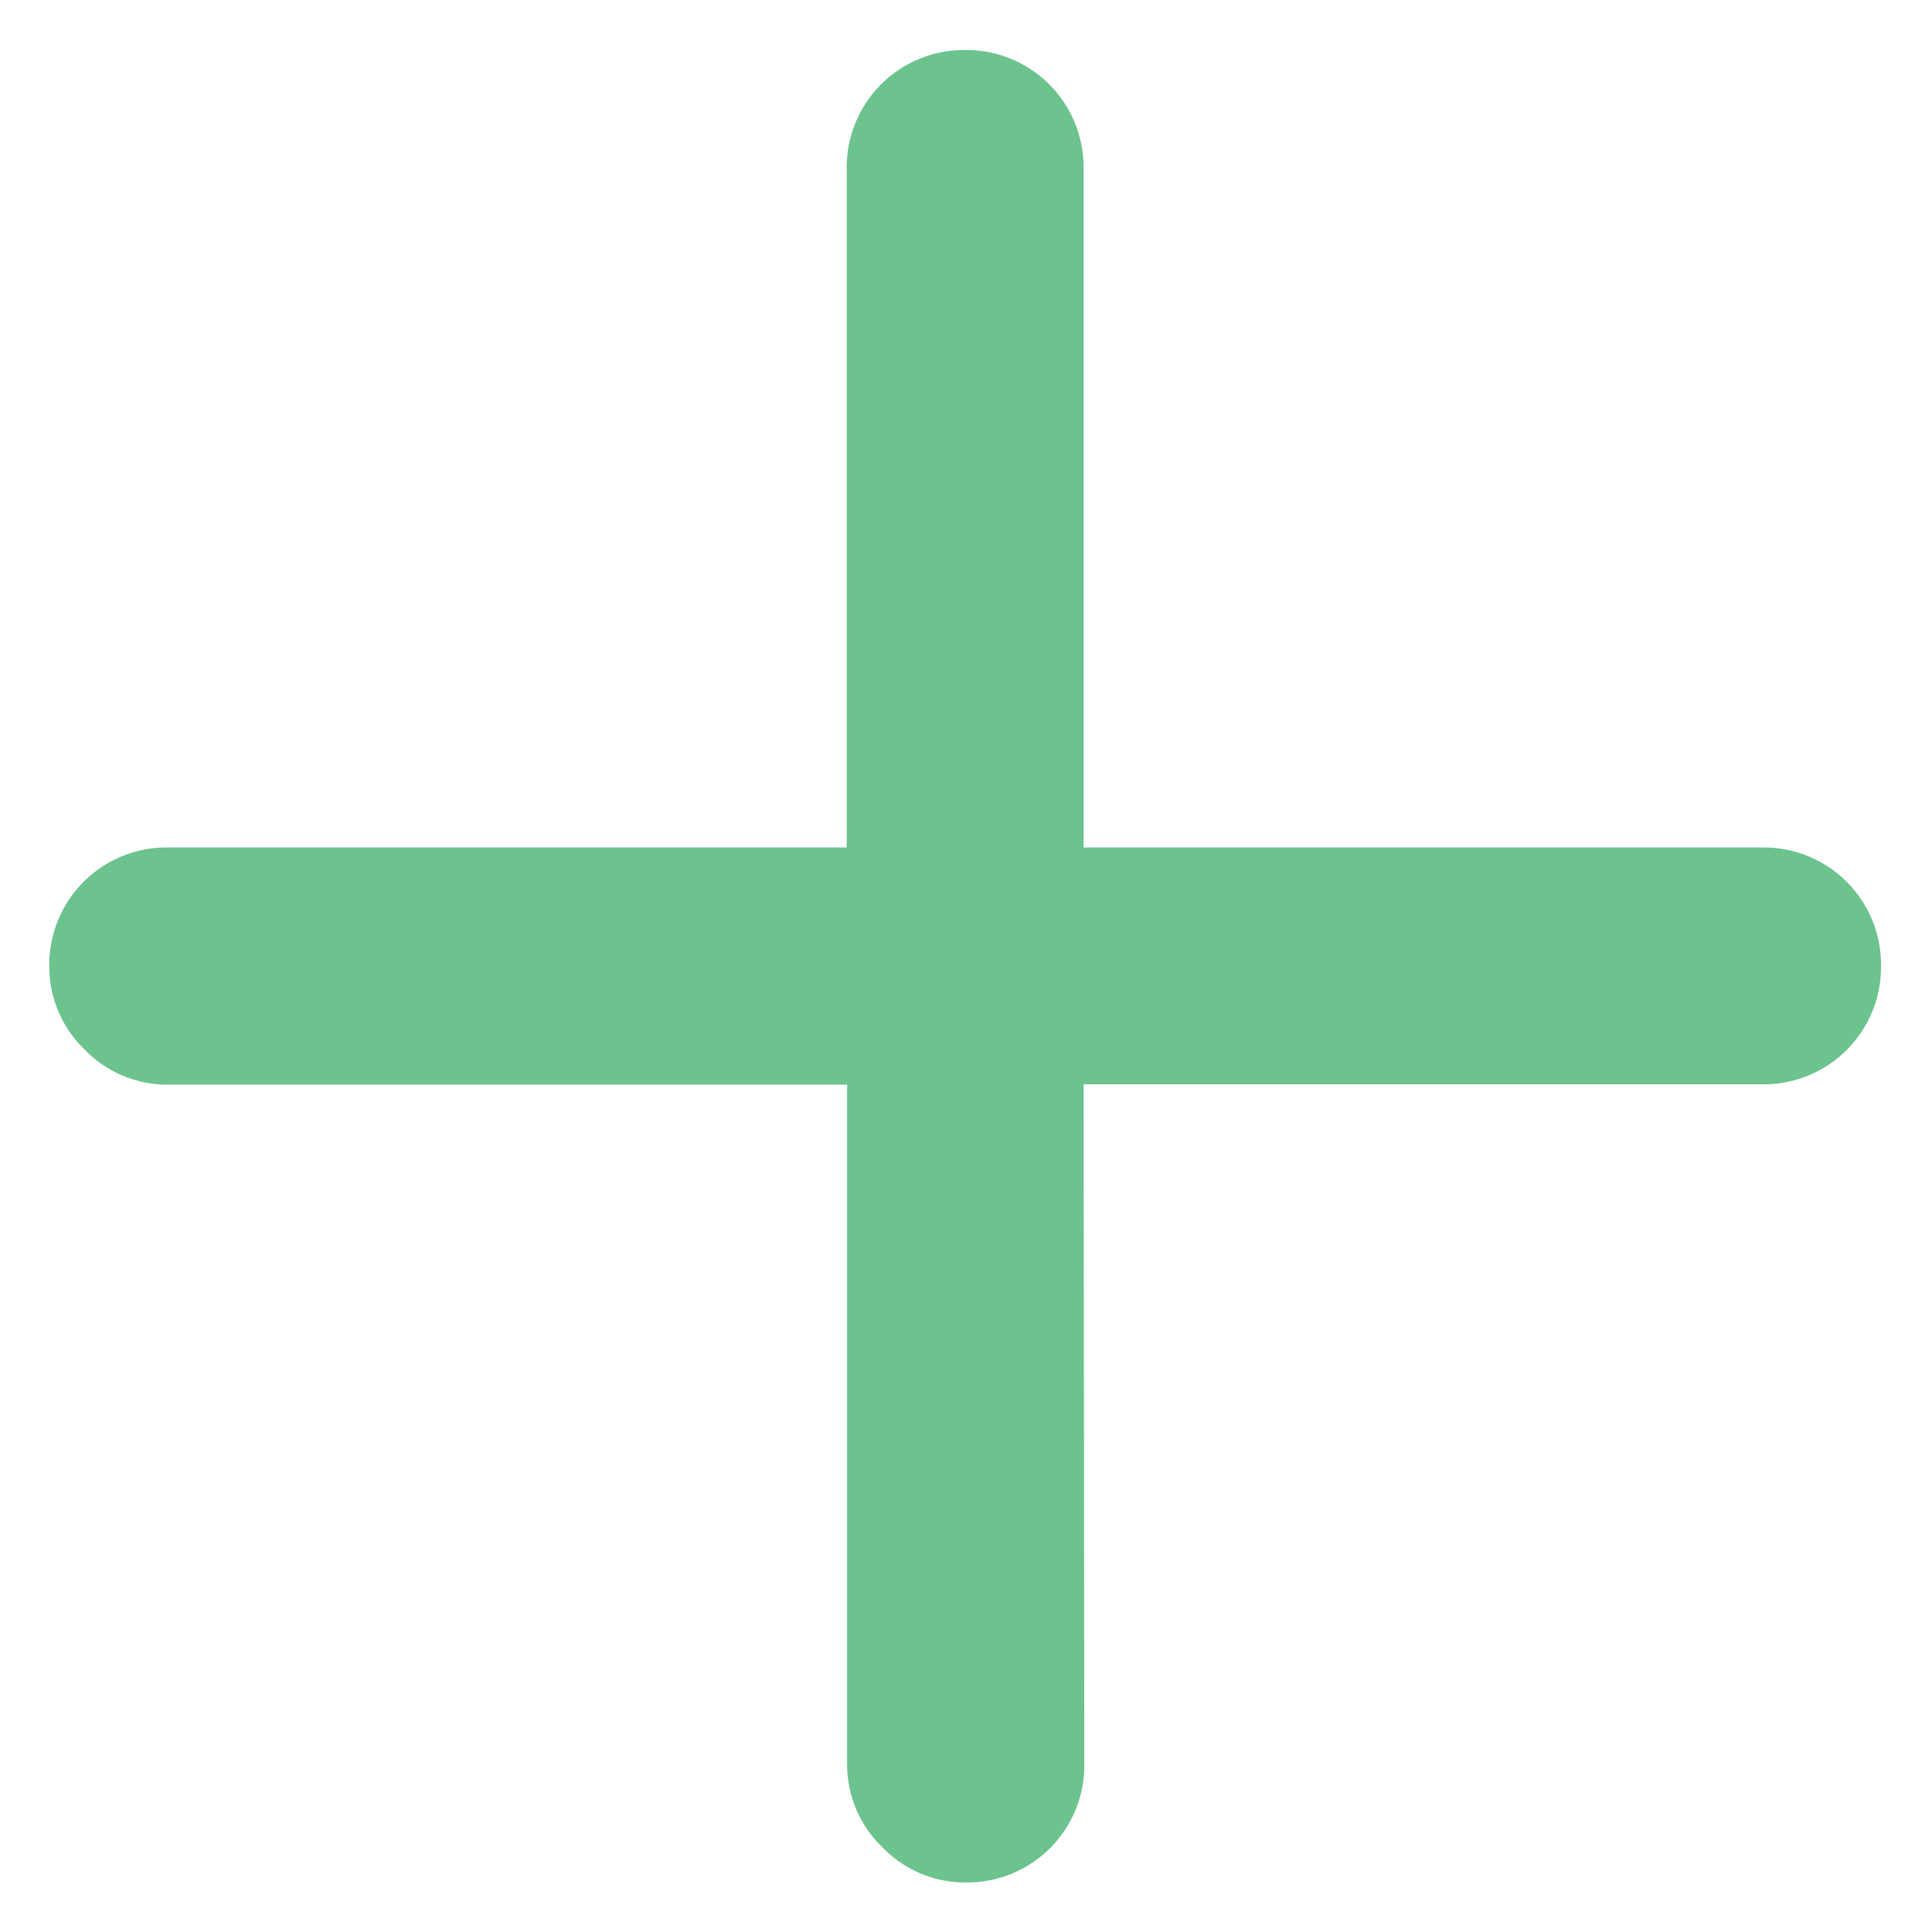
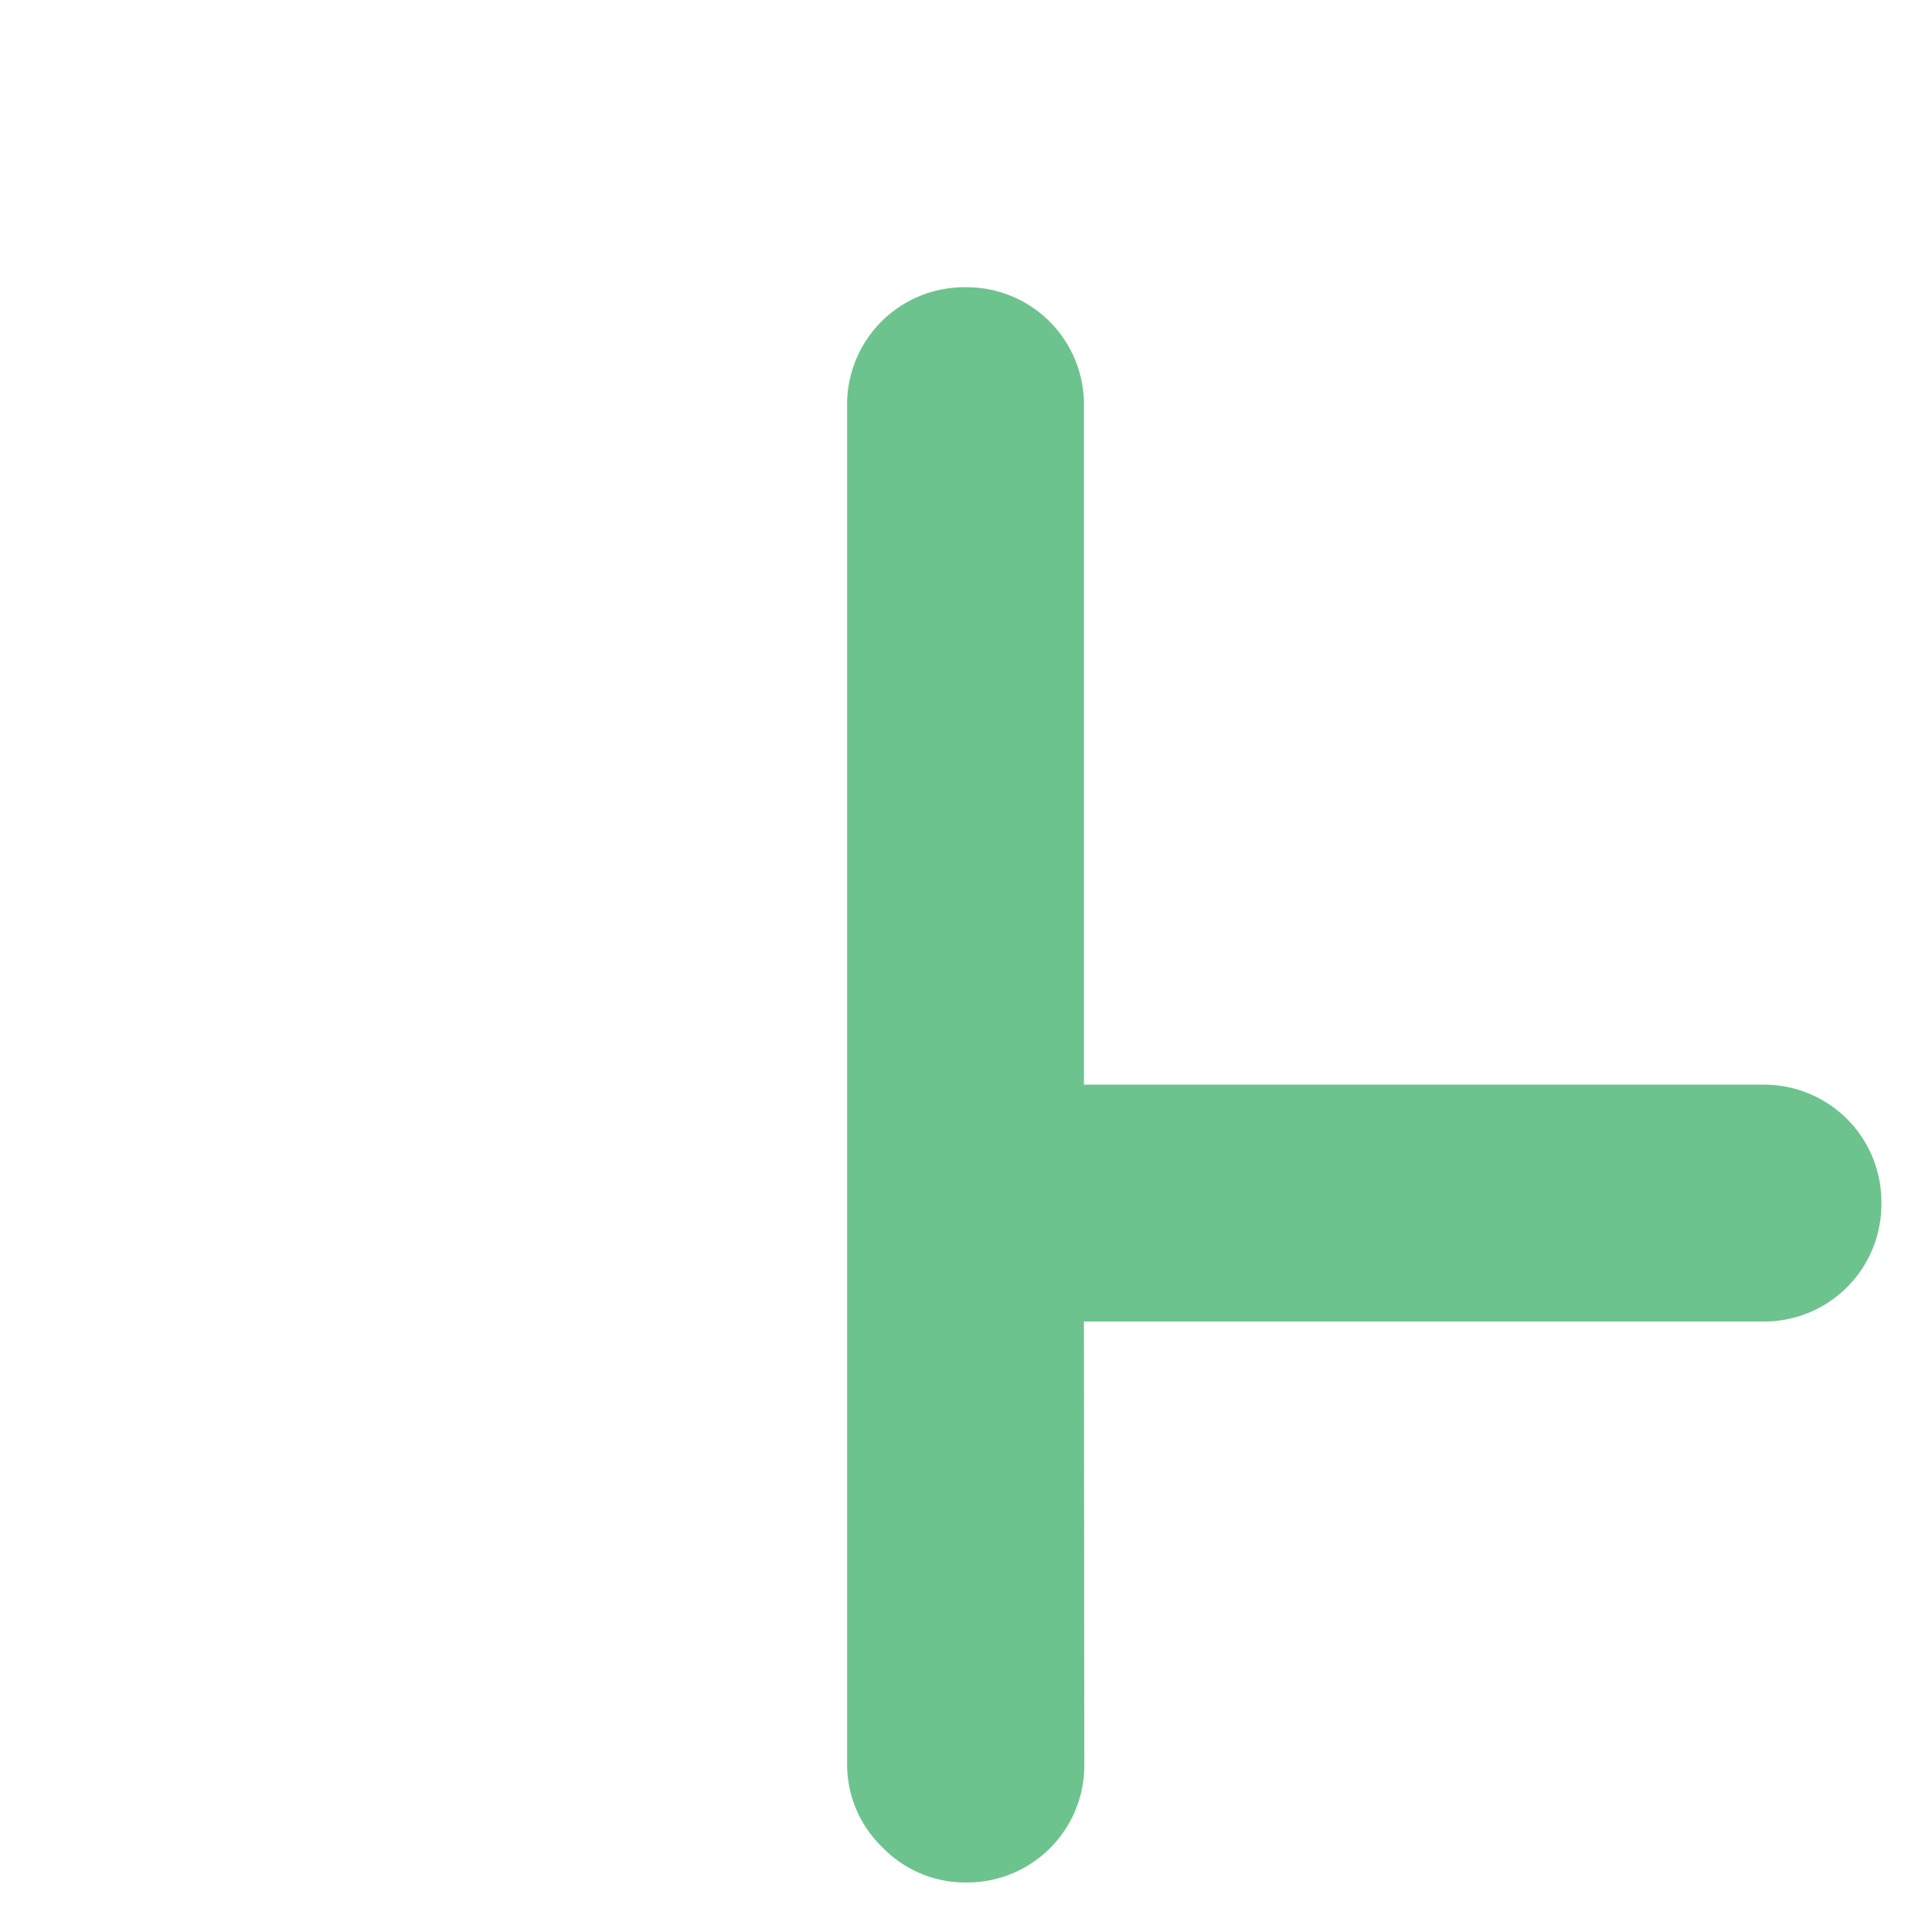
<svg xmlns="http://www.w3.org/2000/svg" width="14.997" height="14.997" viewBox="0 0 14.997 14.997">
-   <path d="M-3316.965-2932.269a.909.909,0,0,1,0,1.3.891.891,0,0,1-.652.265.891.891,0,0,1-.652-.265l-3.727-3.727-3.727,3.727a.892.892,0,0,1-.652.265.891.891,0,0,1-.652-.265.91.91,0,0,1,0-1.3l3.727-3.727-3.727-3.727a.91.91,0,0,1,0-1.3.91.91,0,0,1,1.3,0l3.727,3.727,3.727-3.727a.91.91,0,0,1,1.3,0,.91.91,0,0,1,0,1.3l-3.727,3.727Z" transform="translate(280.438 4432.569) rotate(45)" fill="#6cc38e" />
+   <path d="M-3316.965-2932.269a.909.909,0,0,1,0,1.3.891.891,0,0,1-.652.265.891.891,0,0,1-.652-.265l-3.727-3.727-3.727,3.727l3.727-3.727-3.727-3.727a.91.91,0,0,1,0-1.3.91.91,0,0,1,1.3,0l3.727,3.727,3.727-3.727a.91.91,0,0,1,1.3,0,.91.91,0,0,1,0,1.3l-3.727,3.727Z" transform="translate(280.438 4432.569) rotate(45)" fill="#6cc38e" />
</svg>